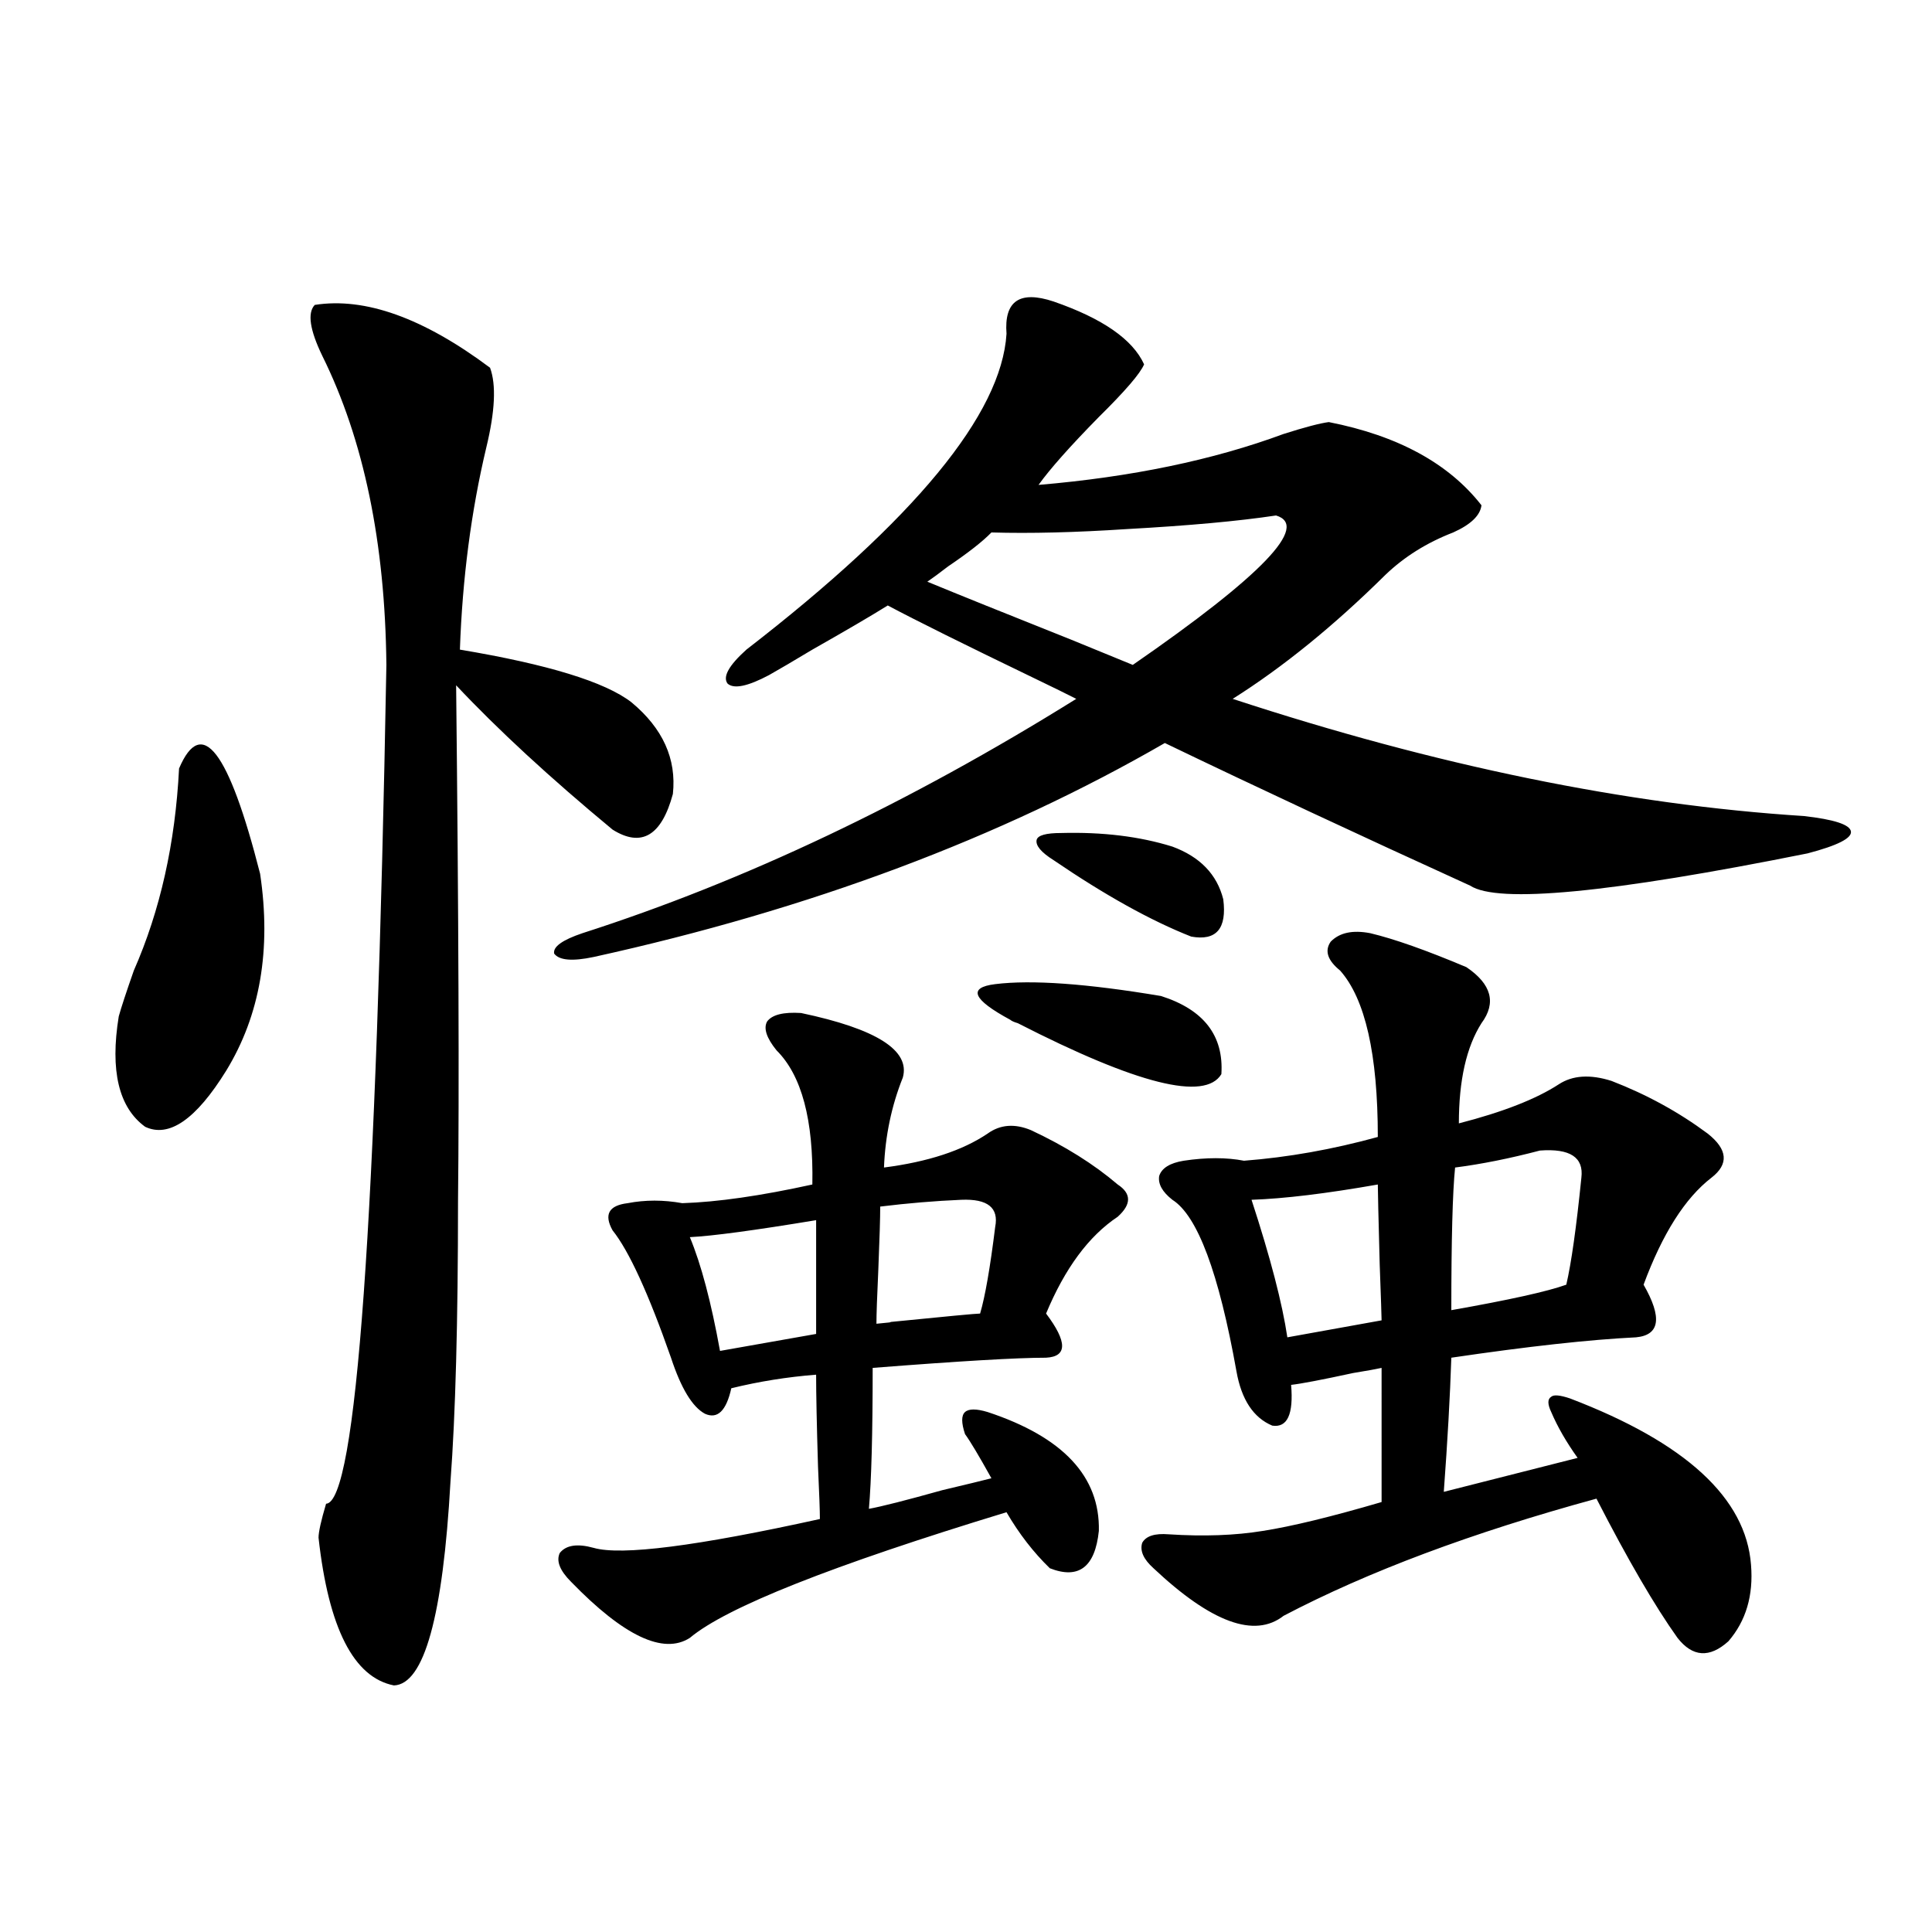
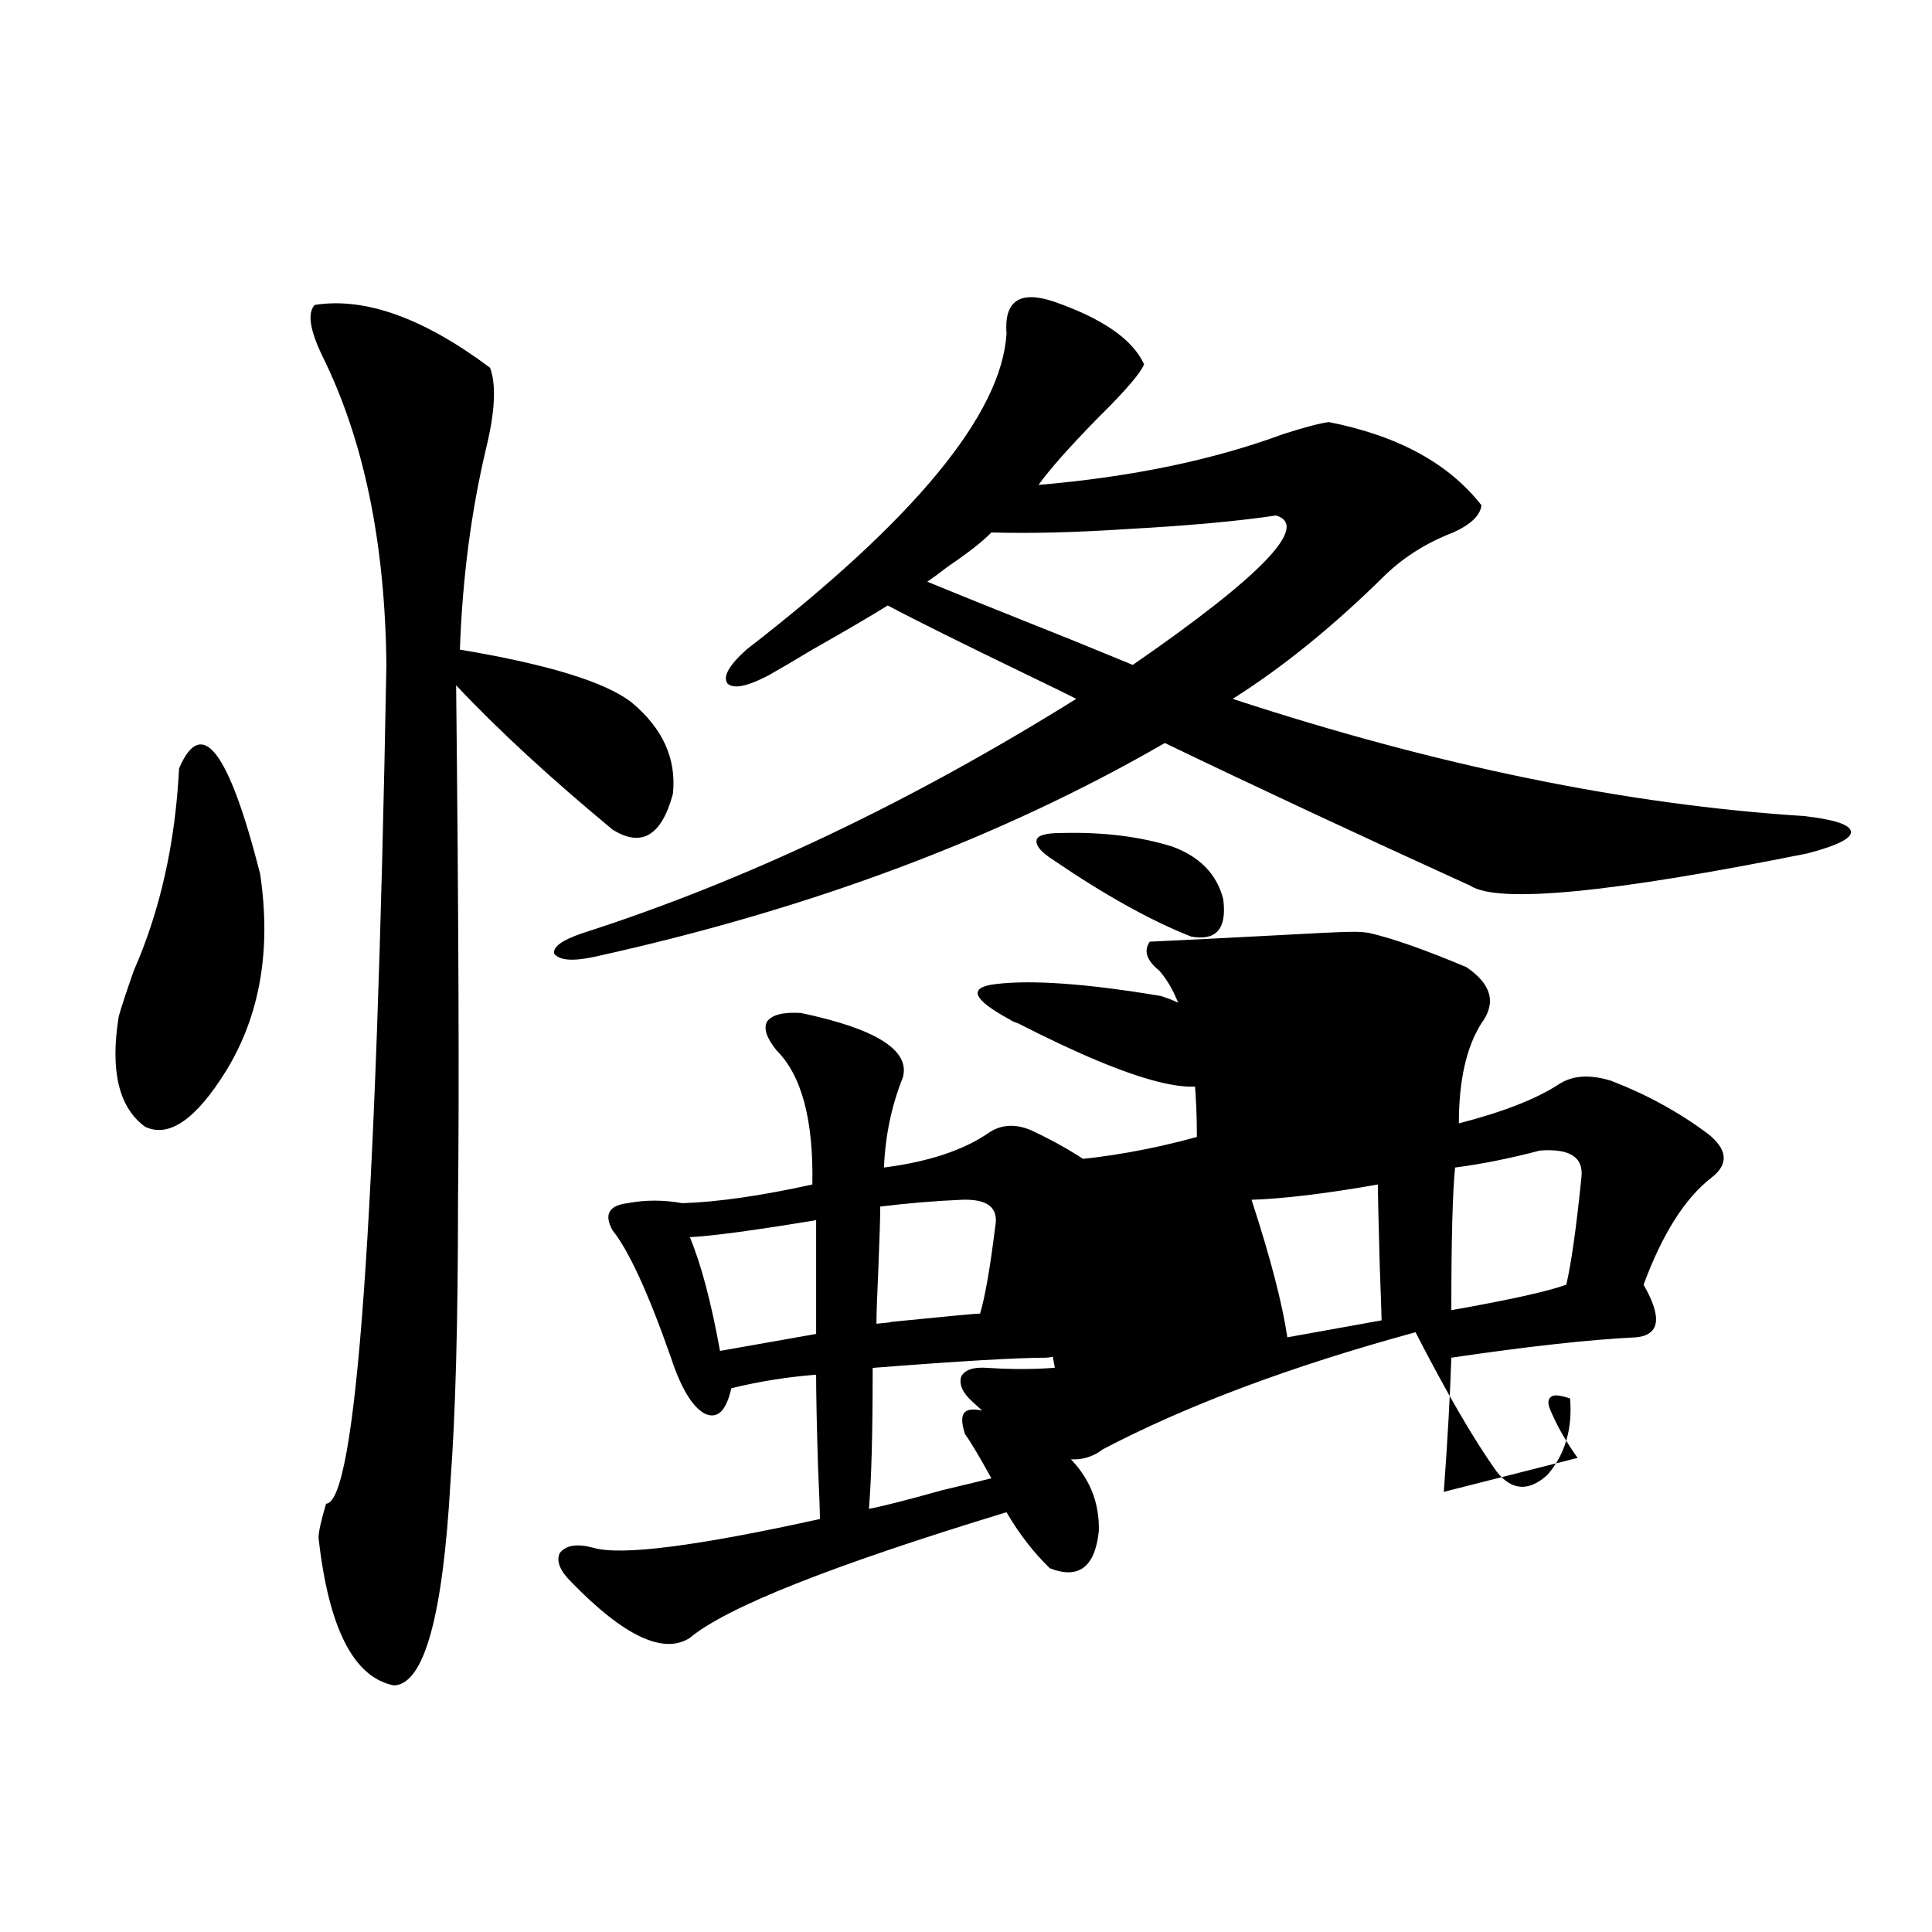
<svg xmlns="http://www.w3.org/2000/svg" version="1.1" id="图层_1" x="0px" y="0px" width="1000px" height="1000px" viewBox="0 0 1000 1000" enable-background="new 0 0 1000 1000" xml:space="preserve">
-   <path d="M92.681,397.766c11.707-27.534,25.685-9.366,41.95,54.492c5.854,39.263,0,73.251-17.561,101.953  c-15.609,25.2-29.603,34.868-41.95,29.004c-13.658-9.956-18.216-29.004-13.658-57.129c1.296-4.683,3.902-12.593,7.805-23.73  C82.925,471.306,90.73,436.438,92.681,397.766z M162.923,157.824c26.005-4.093,56.249,6.743,90.729,32.52  c3.247,8.789,2.591,22.563-1.951,41.309c-7.805,32.821-12.363,67.676-13.658,104.59c45.517,7.622,75.12,16.699,88.778,27.246  c16.25,13.485,23.414,29.306,21.463,47.461c-5.854,21.685-16.265,27.837-31.219,18.457c-32.53-26.944-59.511-51.855-80.974-74.707  c1.296,120.712,1.616,209.771,0.976,267.188c0,62.114-1.311,110.454-3.902,145.02c-3.902,69.722-13.658,104.878-29.268,105.469  c-20.823-4.106-33.825-29.595-39.023-76.465c0-2.925,1.296-8.789,3.902-17.578c15.609-0.577,26.005-145.308,31.219-434.18  c-0.656-63.281-11.707-116.593-33.17-159.961C160.317,170.72,159.021,161.931,162.923,157.824z M545.353,156.066  c25.365,8.789,40.975,19.638,46.828,32.52c-1.951,4.696-9.756,13.774-23.414,27.246c-14.969,15.243-25.365,26.958-31.219,35.156  c48.124-4.093,90.394-12.882,126.826-26.367c11.052-3.516,18.856-5.562,23.414-6.152c35.761,7.031,62.102,21.396,79.022,43.066  c-0.656,5.273-5.533,9.97-14.634,14.063c-13.658,5.273-25.365,12.606-35.121,21.973c-26.676,26.367-53.017,47.763-79.022,64.16  c105.363,34.579,203.897,54.794,295.603,60.645c15.609,1.758,23.734,4.395,24.39,7.91c0.64,3.516-6.829,7.333-22.438,11.426  c-102.116,20.517-160.331,26.079-174.63,16.699c-57.895-26.367-110.576-50.977-158.045-73.828  c-85.211,49.219-183.746,86.133-295.603,110.742c-11.067,2.349-17.896,1.758-20.487-1.758c-0.656-3.516,4.222-7.031,14.634-10.547  c83.9-26.944,169.096-67.374,255.604-121.289c-4.558-2.335-11.707-5.851-21.463-10.547c-36.432-17.578-61.797-30.171-76.096-37.793  c-8.46,5.273-21.463,12.896-39.023,22.852c-9.756,5.864-17.24,10.259-22.438,13.184c-11.067,5.864-18.216,7.333-21.463,4.395  c-2.607-3.516,0.64-9.366,9.756-17.578c87.147-67.374,132.024-121.866,134.631-163.477  C519.653,155.778,527.792,150.216,545.353,156.066z M414.625,524.328c39.023,8.212,56.584,19.336,52.682,33.398  c-5.854,14.653-9.116,30.185-9.756,46.582c22.759-2.925,40.639-8.789,53.657-17.578c6.494-4.683,13.978-5.273,22.438-1.758  c17.561,8.212,32.514,17.578,44.877,28.125c7.149,4.696,7.149,10.259,0,16.699c-14.969,9.97-27.316,26.669-37.072,50.098  c11.052,14.653,11.052,22.274,0,22.852c-14.969,0-44.877,1.758-89.754,5.273c0,33.989-0.656,58.31-1.951,72.949  c6.494-1.167,19.176-4.395,38.048-9.668c12.347-2.925,20.807-4.972,25.365-6.152c-6.509-11.714-11.067-19.336-13.658-22.852  c-1.951-5.851-1.951-9.668,0-11.426s5.854-1.758,11.707,0c39.023,12.896,58.2,33.398,57.56,61.523  c-1.951,18.759-10.411,25.187-25.365,19.336c-8.46-8.198-15.945-17.866-22.438-29.004c-90.409,27.548-145.042,49.219-163.898,65.039  c-13.658,8.789-34.146-0.879-61.462-29.004c-5.854-5.851-7.805-10.835-5.854-14.941c3.247-4.093,9.1-4.972,17.561-2.637  c14.298,4.106,53.322-0.879,117.07-14.941c0-4.093-0.335-13.184-0.976-27.246c-0.656-21.671-0.976-37.491-0.976-47.461  c-14.969,1.181-29.603,3.516-43.901,7.031c-2.607,11.728-7.165,16.122-13.658,13.184c-6.509-3.516-12.363-13.184-17.561-29.004  c-11.707-33.398-21.798-55.371-30.243-65.918c-4.558-8.198-1.951-12.882,7.805-14.063c9.1-1.758,18.536-1.758,28.292,0  c18.201-0.577,40.639-3.804,67.315-9.668c0.64-33.398-5.533-56.538-18.536-69.434c-5.213-6.44-6.829-11.426-4.878-14.941  C399.655,525.207,405.509,523.751,414.625,524.328z M422.429,631.555c-31.874,5.273-53.657,8.212-65.364,8.789  c5.854,14.063,11.052,33.7,15.609,58.887l49.755-8.789V631.555z M497.549,621.008c-13.658,0.591-27.652,1.758-41.95,3.516  c0,5.864-0.335,16.699-0.976,32.52c-0.656,14.063-0.976,23.442-0.976,28.125c6.494-0.577,8.78-0.879,6.829-0.879  c29.268-2.925,44.877-4.395,46.828-4.395c2.591-8.789,5.198-23.73,7.805-44.824C517.061,625.114,511.208,620.431,497.549,621.008z   M513.159,275.598c-4.558,4.696-12.042,10.547-22.438,17.578c-4.558,3.516-8.14,6.152-10.731,7.91  c15.609,6.454,40.319,16.411,74.145,29.883c14.299,5.864,25.03,10.259,32.194,13.184c66.98-46.28,91.705-72.07,74.145-77.344  c-19.512,2.938-45.212,5.273-77.071,7.031C556.725,275.598,533.311,276.188,513.159,275.598z M522.915,527.844  c-19.512-10.547-22.118-16.699-7.805-18.457c18.856-2.335,47.469-0.288,85.852,6.152c22.103,7.031,32.514,20.517,31.219,40.43  c-8.46,14.063-43.581,5.273-105.363-26.367C524.866,529.024,523.555,528.435,522.915,527.844z M549.255,431.164  c21.463-0.577,40.639,1.758,57.56,7.031c14.299,5.273,23.079,14.364,26.341,27.246c1.951,15.243-3.582,21.685-16.585,19.336  c-20.823-8.198-44.557-21.382-71.218-39.551c-6.509-4.093-9.436-7.608-8.78-10.547C537.213,432.345,541.451,431.164,549.255,431.164  z M709.251,483.02c12.347,2.938,28.932,8.789,49.755,17.578c13.003,8.789,15.609,18.457,7.805,29.004  c-7.805,12.305-11.707,29.595-11.707,51.855c22.759-5.851,39.999-12.593,51.706-20.215c7.149-4.683,16.25-5.273,27.316-1.758  c18.201,7.031,34.786,16.122,49.755,27.246c10.396,8.212,11.052,15.82,1.951,22.852c-13.658,10.547-25.365,29.004-35.121,55.371  c9.756,17.001,8.445,26.079-3.902,27.246c-24.07,1.181-55.944,4.696-95.607,10.547c-0.656,19.927-1.951,43.066-3.902,69.434  l69.267-17.578c-5.854-8.198-10.411-16.108-13.658-23.73c-1.951-4.093-1.951-6.729,0-7.91c1.296-1.167,4.543-0.879,9.756,0.879  c59.831,22.852,91.05,51.567,93.656,86.133c1.295,15.82-2.607,29.004-11.707,39.551c-9.756,8.789-18.536,8.198-26.341-1.758  c-11.707-16.411-25.7-40.43-41.95-72.07c-64.389,17.578-118.381,37.793-161.947,60.645c-14.969,11.714-37.407,3.516-67.315-24.609  c-5.213-4.683-7.164-9.077-5.854-13.184c1.951-3.516,6.494-4.972,13.658-4.395c18.201,1.181,34.466,0.591,48.779-1.758  c14.954-2.335,35.441-7.319,61.462-14.941V708.02c-2.607,0.591-7.485,1.47-14.634,2.637c-16.265,3.516-26.996,5.575-32.194,6.152  c1.296,15.243-1.951,22.274-9.756,21.094c-9.756-4.093-15.945-13.472-18.536-28.125c-9.115-50.977-20.167-80.558-33.17-88.77  c-5.213-4.093-7.485-8.198-6.829-12.305c1.296-4.093,5.518-6.729,12.683-7.91c11.707-1.758,22.103-1.758,31.219,0  c22.759-1.758,45.853-5.851,69.267-12.305c0-42.765-6.509-71.479-19.512-86.133c-6.509-5.273-8.14-10.245-4.878-14.941  C693.307,482.731,700.136,481.262,709.251,483.02z M713.154,613.098c-26.676,4.696-48.459,7.333-65.364,7.91  c9.756,29.883,15.929,53.613,18.536,71.191l48.779-8.789c0-1.758-0.335-11.426-0.976-29.004  C713.474,629.797,713.154,616.036,713.154,613.098z M797.054,595.52c-15.609,4.106-30.243,7.031-43.901,8.789  c-1.311,12.896-1.951,37.505-1.951,73.828c29.908-5.273,49.755-9.668,59.511-13.184c2.592-11.124,5.198-29.581,7.805-55.371  C819.813,599.035,812.664,594.353,797.054,595.52z" />
+   <path d="M92.681,397.766c11.707-27.534,25.685-9.366,41.95,54.492c5.854,39.263,0,73.251-17.561,101.953  c-15.609,25.2-29.603,34.868-41.95,29.004c-13.658-9.956-18.216-29.004-13.658-57.129c1.296-4.683,3.902-12.593,7.805-23.73  C82.925,471.306,90.73,436.438,92.681,397.766z M162.923,157.824c26.005-4.093,56.249,6.743,90.729,32.52  c3.247,8.789,2.591,22.563-1.951,41.309c-7.805,32.821-12.363,67.676-13.658,104.59c45.517,7.622,75.12,16.699,88.778,27.246  c16.25,13.485,23.414,29.306,21.463,47.461c-5.854,21.685-16.265,27.837-31.219,18.457c-32.53-26.944-59.511-51.855-80.974-74.707  c1.296,120.712,1.616,209.771,0.976,267.188c0,62.114-1.311,110.454-3.902,145.02c-3.902,69.722-13.658,104.878-29.268,105.469  c-20.823-4.106-33.825-29.595-39.023-76.465c0-2.925,1.296-8.789,3.902-17.578c15.609-0.577,26.005-145.308,31.219-434.18  c-0.656-63.281-11.707-116.593-33.17-159.961C160.317,170.72,159.021,161.931,162.923,157.824z M545.353,156.066  c25.365,8.789,40.975,19.638,46.828,32.52c-1.951,4.696-9.756,13.774-23.414,27.246c-14.969,15.243-25.365,26.958-31.219,35.156  c48.124-4.093,90.394-12.882,126.826-26.367c11.052-3.516,18.856-5.562,23.414-6.152c35.761,7.031,62.102,21.396,79.022,43.066  c-0.656,5.273-5.533,9.97-14.634,14.063c-13.658,5.273-25.365,12.606-35.121,21.973c-26.676,26.367-53.017,47.763-79.022,64.16  c105.363,34.579,203.897,54.794,295.603,60.645c15.609,1.758,23.734,4.395,24.39,7.91c0.64,3.516-6.829,7.333-22.438,11.426  c-102.116,20.517-160.331,26.079-174.63,16.699c-57.895-26.367-110.576-50.977-158.045-73.828  c-85.211,49.219-183.746,86.133-295.603,110.742c-11.067,2.349-17.896,1.758-20.487-1.758c-0.656-3.516,4.222-7.031,14.634-10.547  c83.9-26.944,169.096-67.374,255.604-121.289c-4.558-2.335-11.707-5.851-21.463-10.547c-36.432-17.578-61.797-30.171-76.096-37.793  c-8.46,5.273-21.463,12.896-39.023,22.852c-9.756,5.864-17.24,10.259-22.438,13.184c-11.067,5.864-18.216,7.333-21.463,4.395  c-2.607-3.516,0.64-9.366,9.756-17.578c87.147-67.374,132.024-121.866,134.631-163.477  C519.653,155.778,527.792,150.216,545.353,156.066z M414.625,524.328c39.023,8.212,56.584,19.336,52.682,33.398  c-5.854,14.653-9.116,30.185-9.756,46.582c22.759-2.925,40.639-8.789,53.657-17.578c6.494-4.683,13.978-5.273,22.438-1.758  c17.561,8.212,32.514,17.578,44.877,28.125c7.149,4.696,7.149,10.259,0,16.699c-14.969,9.97-27.316,26.669-37.072,50.098  c11.052,14.653,11.052,22.274,0,22.852c-14.969,0-44.877,1.758-89.754,5.273c0,33.989-0.656,58.31-1.951,72.949  c6.494-1.167,19.176-4.395,38.048-9.668c12.347-2.925,20.807-4.972,25.365-6.152c-6.509-11.714-11.067-19.336-13.658-22.852  c-1.951-5.851-1.951-9.668,0-11.426s5.854-1.758,11.707,0c39.023,12.896,58.2,33.398,57.56,61.523  c-1.951,18.759-10.411,25.187-25.365,19.336c-8.46-8.198-15.945-17.866-22.438-29.004c-90.409,27.548-145.042,49.219-163.898,65.039  c-13.658,8.789-34.146-0.879-61.462-29.004c-5.854-5.851-7.805-10.835-5.854-14.941c3.247-4.093,9.1-4.972,17.561-2.637  c14.298,4.106,53.322-0.879,117.07-14.941c0-4.093-0.335-13.184-0.976-27.246c-0.656-21.671-0.976-37.491-0.976-47.461  c-14.969,1.181-29.603,3.516-43.901,7.031c-2.607,11.728-7.165,16.122-13.658,13.184c-6.509-3.516-12.363-13.184-17.561-29.004  c-11.707-33.398-21.798-55.371-30.243-65.918c-4.558-8.198-1.951-12.882,7.805-14.063c9.1-1.758,18.536-1.758,28.292,0  c18.201-0.577,40.639-3.804,67.315-9.668c0.64-33.398-5.533-56.538-18.536-69.434c-5.213-6.44-6.829-11.426-4.878-14.941  C399.655,525.207,405.509,523.751,414.625,524.328z M422.429,631.555c-31.874,5.273-53.657,8.212-65.364,8.789  c5.854,14.063,11.052,33.7,15.609,58.887l49.755-8.789V631.555z M497.549,621.008c-13.658,0.591-27.652,1.758-41.95,3.516  c0,5.864-0.335,16.699-0.976,32.52c-0.656,14.063-0.976,23.442-0.976,28.125c6.494-0.577,8.78-0.879,6.829-0.879  c29.268-2.925,44.877-4.395,46.828-4.395c2.591-8.789,5.198-23.73,7.805-44.824C517.061,625.114,511.208,620.431,497.549,621.008z   M513.159,275.598c-4.558,4.696-12.042,10.547-22.438,17.578c-4.558,3.516-8.14,6.152-10.731,7.91  c15.609,6.454,40.319,16.411,74.145,29.883c14.299,5.864,25.03,10.259,32.194,13.184c66.98-46.28,91.705-72.07,74.145-77.344  c-19.512,2.938-45.212,5.273-77.071,7.031C556.725,275.598,533.311,276.188,513.159,275.598z M522.915,527.844  c-19.512-10.547-22.118-16.699-7.805-18.457c18.856-2.335,47.469-0.288,85.852,6.152c22.103,7.031,32.514,20.517,31.219,40.43  c-8.46,14.063-43.581,5.273-105.363-26.367C524.866,529.024,523.555,528.435,522.915,527.844z M549.255,431.164  c21.463-0.577,40.639,1.758,57.56,7.031c14.299,5.273,23.079,14.364,26.341,27.246c1.951,15.243-3.582,21.685-16.585,19.336  c-20.823-8.198-44.557-21.382-71.218-39.551c-6.509-4.093-9.436-7.608-8.78-10.547C537.213,432.345,541.451,431.164,549.255,431.164  z M709.251,483.02c12.347,2.938,28.932,8.789,49.755,17.578c13.003,8.789,15.609,18.457,7.805,29.004  c-7.805,12.305-11.707,29.595-11.707,51.855c22.759-5.851,39.999-12.593,51.706-20.215c7.149-4.683,16.25-5.273,27.316-1.758  c18.201,7.031,34.786,16.122,49.755,27.246c10.396,8.212,11.052,15.82,1.951,22.852c-13.658,10.547-25.365,29.004-35.121,55.371  c9.756,17.001,8.445,26.079-3.902,27.246c-24.07,1.181-55.944,4.696-95.607,10.547c-0.656,19.927-1.951,43.066-3.902,69.434  l69.267-17.578c-5.854-8.198-10.411-16.108-13.658-23.73c-1.951-4.093-1.951-6.729,0-7.91c1.296-1.167,4.543-0.879,9.756,0.879  c1.295,15.82-2.607,29.004-11.707,39.551c-9.756,8.789-18.536,8.198-26.341-1.758  c-11.707-16.411-25.7-40.43-41.95-72.07c-64.389,17.578-118.381,37.793-161.947,60.645c-14.969,11.714-37.407,3.516-67.315-24.609  c-5.213-4.683-7.164-9.077-5.854-13.184c1.951-3.516,6.494-4.972,13.658-4.395c18.201,1.181,34.466,0.591,48.779-1.758  c14.954-2.335,35.441-7.319,61.462-14.941V708.02c-2.607,0.591-7.485,1.47-14.634,2.637c-16.265,3.516-26.996,5.575-32.194,6.152  c1.296,15.243-1.951,22.274-9.756,21.094c-9.756-4.093-15.945-13.472-18.536-28.125c-9.115-50.977-20.167-80.558-33.17-88.77  c-5.213-4.093-7.485-8.198-6.829-12.305c1.296-4.093,5.518-6.729,12.683-7.91c11.707-1.758,22.103-1.758,31.219,0  c22.759-1.758,45.853-5.851,69.267-12.305c0-42.765-6.509-71.479-19.512-86.133c-6.509-5.273-8.14-10.245-4.878-14.941  C693.307,482.731,700.136,481.262,709.251,483.02z M713.154,613.098c-26.676,4.696-48.459,7.333-65.364,7.91  c9.756,29.883,15.929,53.613,18.536,71.191l48.779-8.789c0-1.758-0.335-11.426-0.976-29.004  C713.474,629.797,713.154,616.036,713.154,613.098z M797.054,595.52c-15.609,4.106-30.243,7.031-43.901,8.789  c-1.311,12.896-1.951,37.505-1.951,73.828c29.908-5.273,49.755-9.668,59.511-13.184c2.592-11.124,5.198-29.581,7.805-55.371  C819.813,599.035,812.664,594.353,797.054,595.52z" />
</svg>